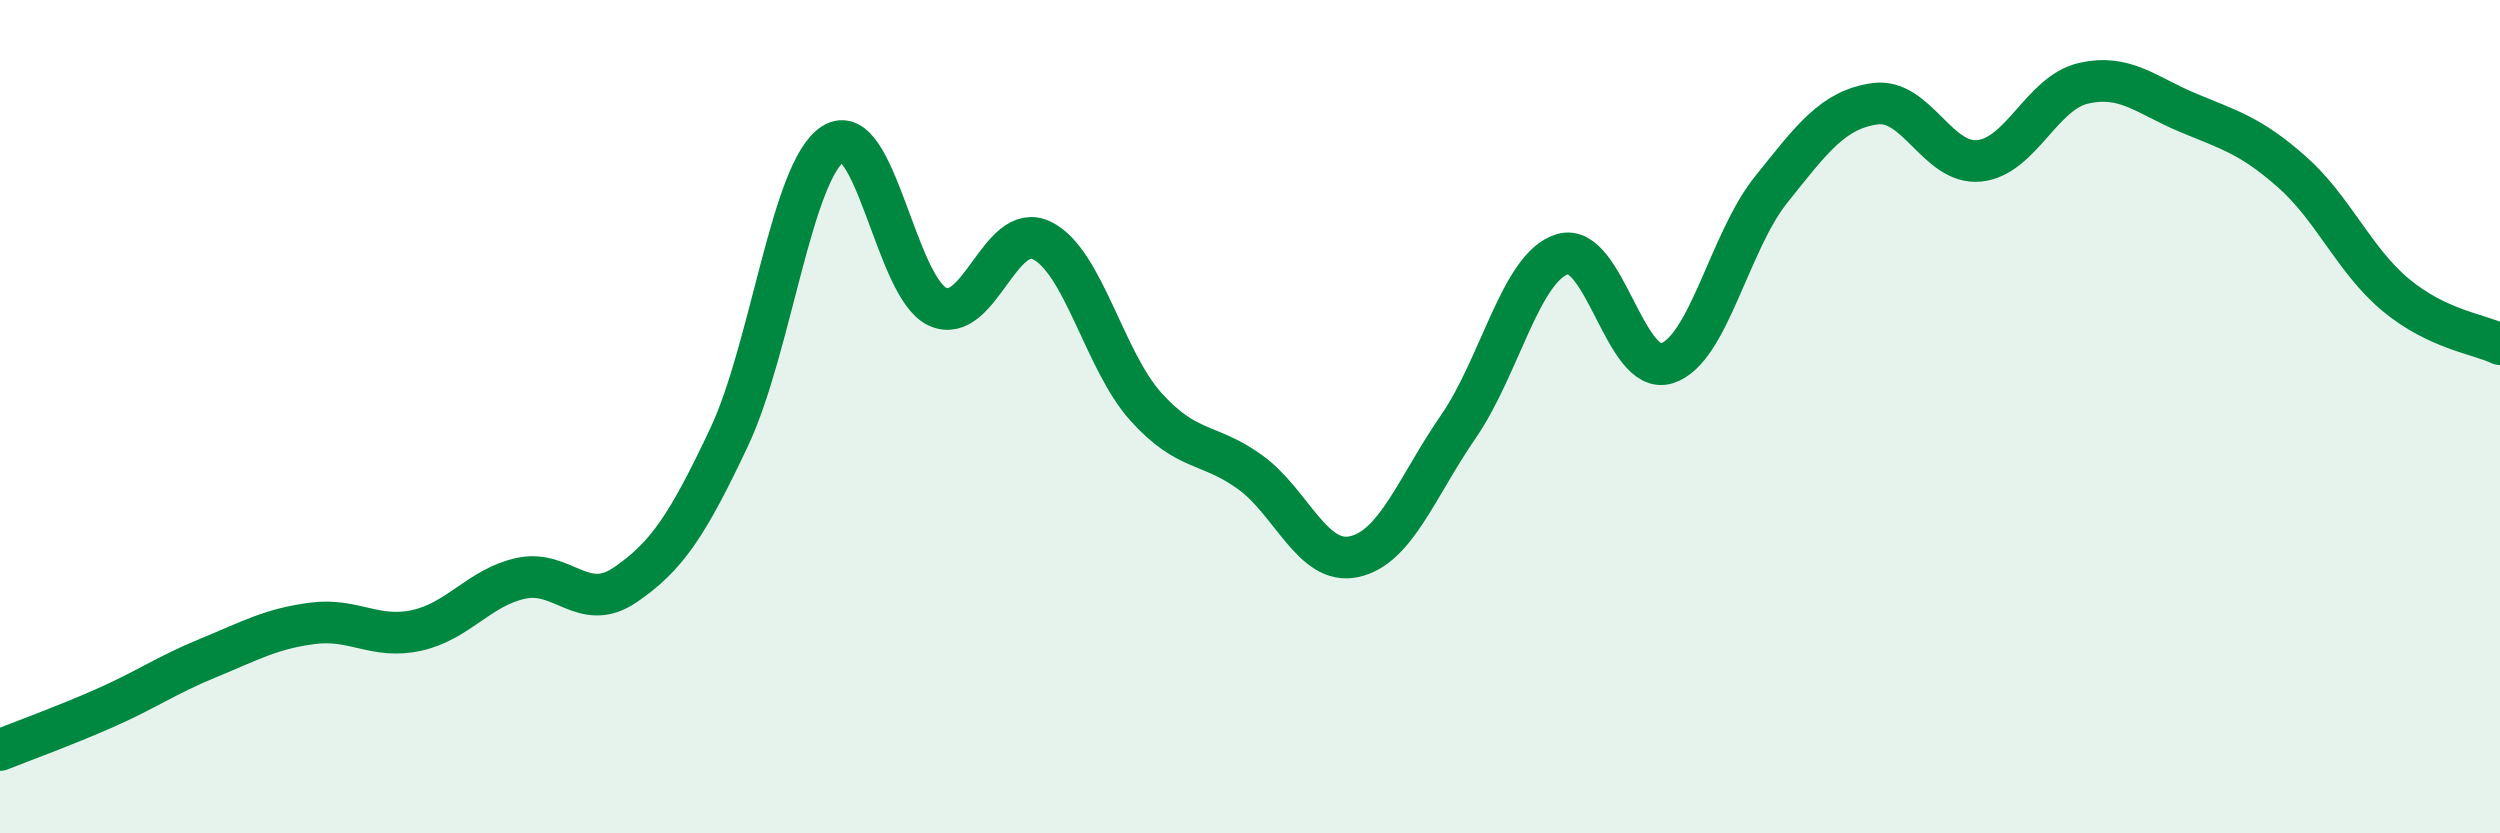
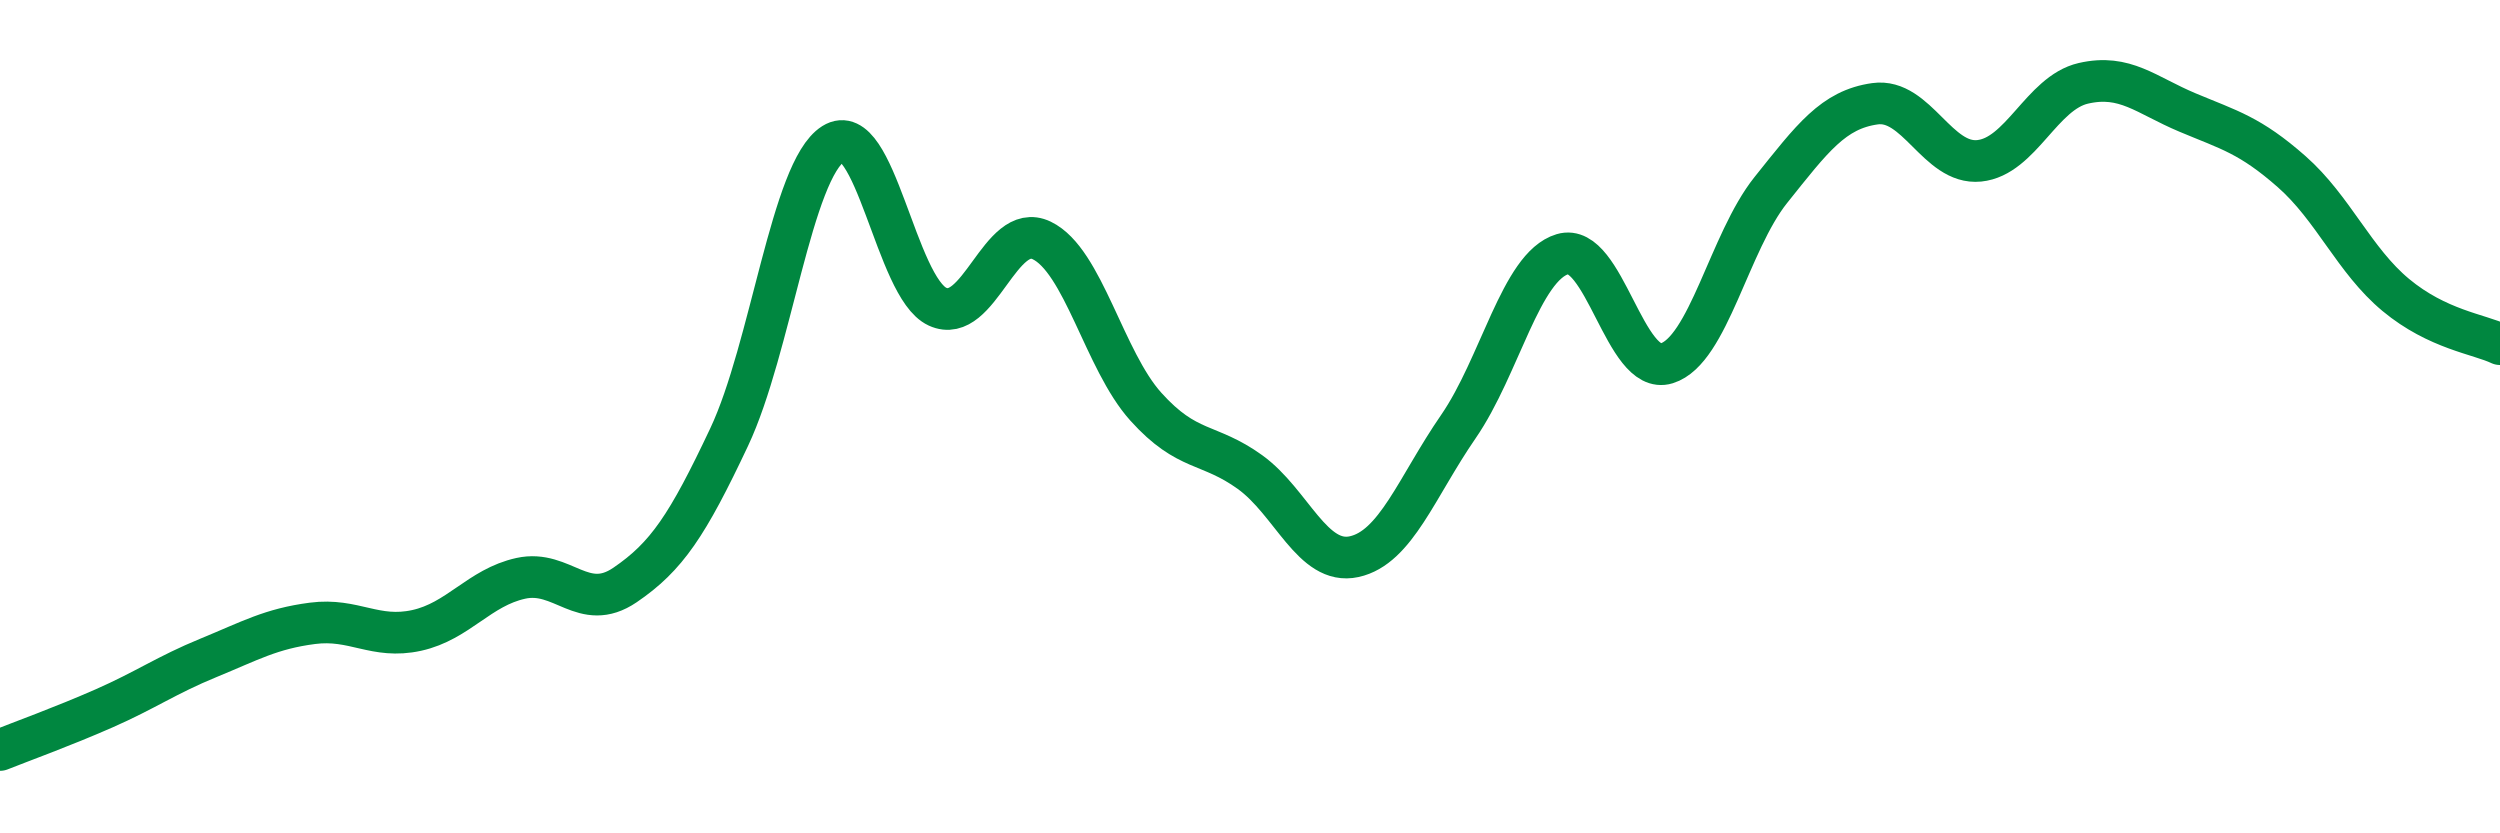
<svg xmlns="http://www.w3.org/2000/svg" width="60" height="20" viewBox="0 0 60 20">
-   <path d="M 0,18 C 0.5,17.8 1.5,17.44 2.5,17 C 3.5,16.56 4,16.2 5,15.79 C 6,15.38 6.5,15.09 7.5,14.96 C 8.5,14.83 9,15.35 10,15.13 C 11,14.91 11.5,14.1 12.5,13.88 C 13.5,13.66 14,14.72 15,14.04 C 16,13.36 16.5,12.61 17.5,10.49 C 18.5,8.37 19,4.08 20,3.45 C 21,2.82 21.5,6.9 22.5,7.36 C 23.5,7.82 24,5.29 25,5.77 C 26,6.25 26.5,8.65 27.5,9.76 C 28.5,10.87 29,10.61 30,11.33 C 31,12.05 31.5,13.58 32.5,13.36 C 33.5,13.14 34,11.69 35,10.24 C 36,8.79 36.5,6.4 37.5,6.1 C 38.5,5.8 39,9.03 40,8.72 C 41,8.41 41.5,5.81 42.5,4.56 C 43.5,3.31 44,2.63 45,2.49 C 46,2.35 46.5,3.96 47.5,3.86 C 48.5,3.76 49,2.23 50,2 C 51,1.77 51.5,2.28 52.5,2.7 C 53.5,3.12 54,3.24 55,4.12 C 56,5 56.5,6.25 57.5,7.08 C 58.5,7.91 59.5,8.02 60,8.26L60 20L0 20Z" fill="#008740" opacity="0.1" stroke-linecap="round" stroke-linejoin="round" />
  <path d="M 0,18 C 0.5,17.8 1.5,17.44 2.5,17 C 3.5,16.56 4,16.2 5,15.79 C 6,15.38 6.5,15.09 7.5,14.96 C 8.5,14.83 9,15.35 10,15.13 C 11,14.91 11.5,14.1 12.5,13.88 C 13.5,13.66 14,14.72 15,14.04 C 16,13.36 16.5,12.61 17.5,10.49 C 18.5,8.37 19,4.08 20,3.45 C 21,2.82 21.5,6.9 22.5,7.36 C 23.5,7.82 24,5.29 25,5.77 C 26,6.25 26.5,8.65 27.5,9.76 C 28.5,10.87 29,10.61 30,11.33 C 31,12.05 31.5,13.58 32.5,13.36 C 33.5,13.14 34,11.69 35,10.24 C 36,8.79 36.5,6.4 37.5,6.1 C 38.5,5.8 39,9.03 40,8.72 C 41,8.41 41.5,5.81 42.5,4.56 C 43.5,3.31 44,2.63 45,2.49 C 46,2.35 46.5,3.96 47.5,3.86 C 48.5,3.76 49,2.23 50,2 C 51,1.77 51.5,2.28 52.5,2.7 C 53.5,3.12 54,3.24 55,4.12 C 56,5 56.5,6.25 57.5,7.08 C 58.5,7.91 59.5,8.02 60,8.26" stroke="#008740" stroke-width="1" fill="none" stroke-linecap="round" stroke-linejoin="round" />
</svg>